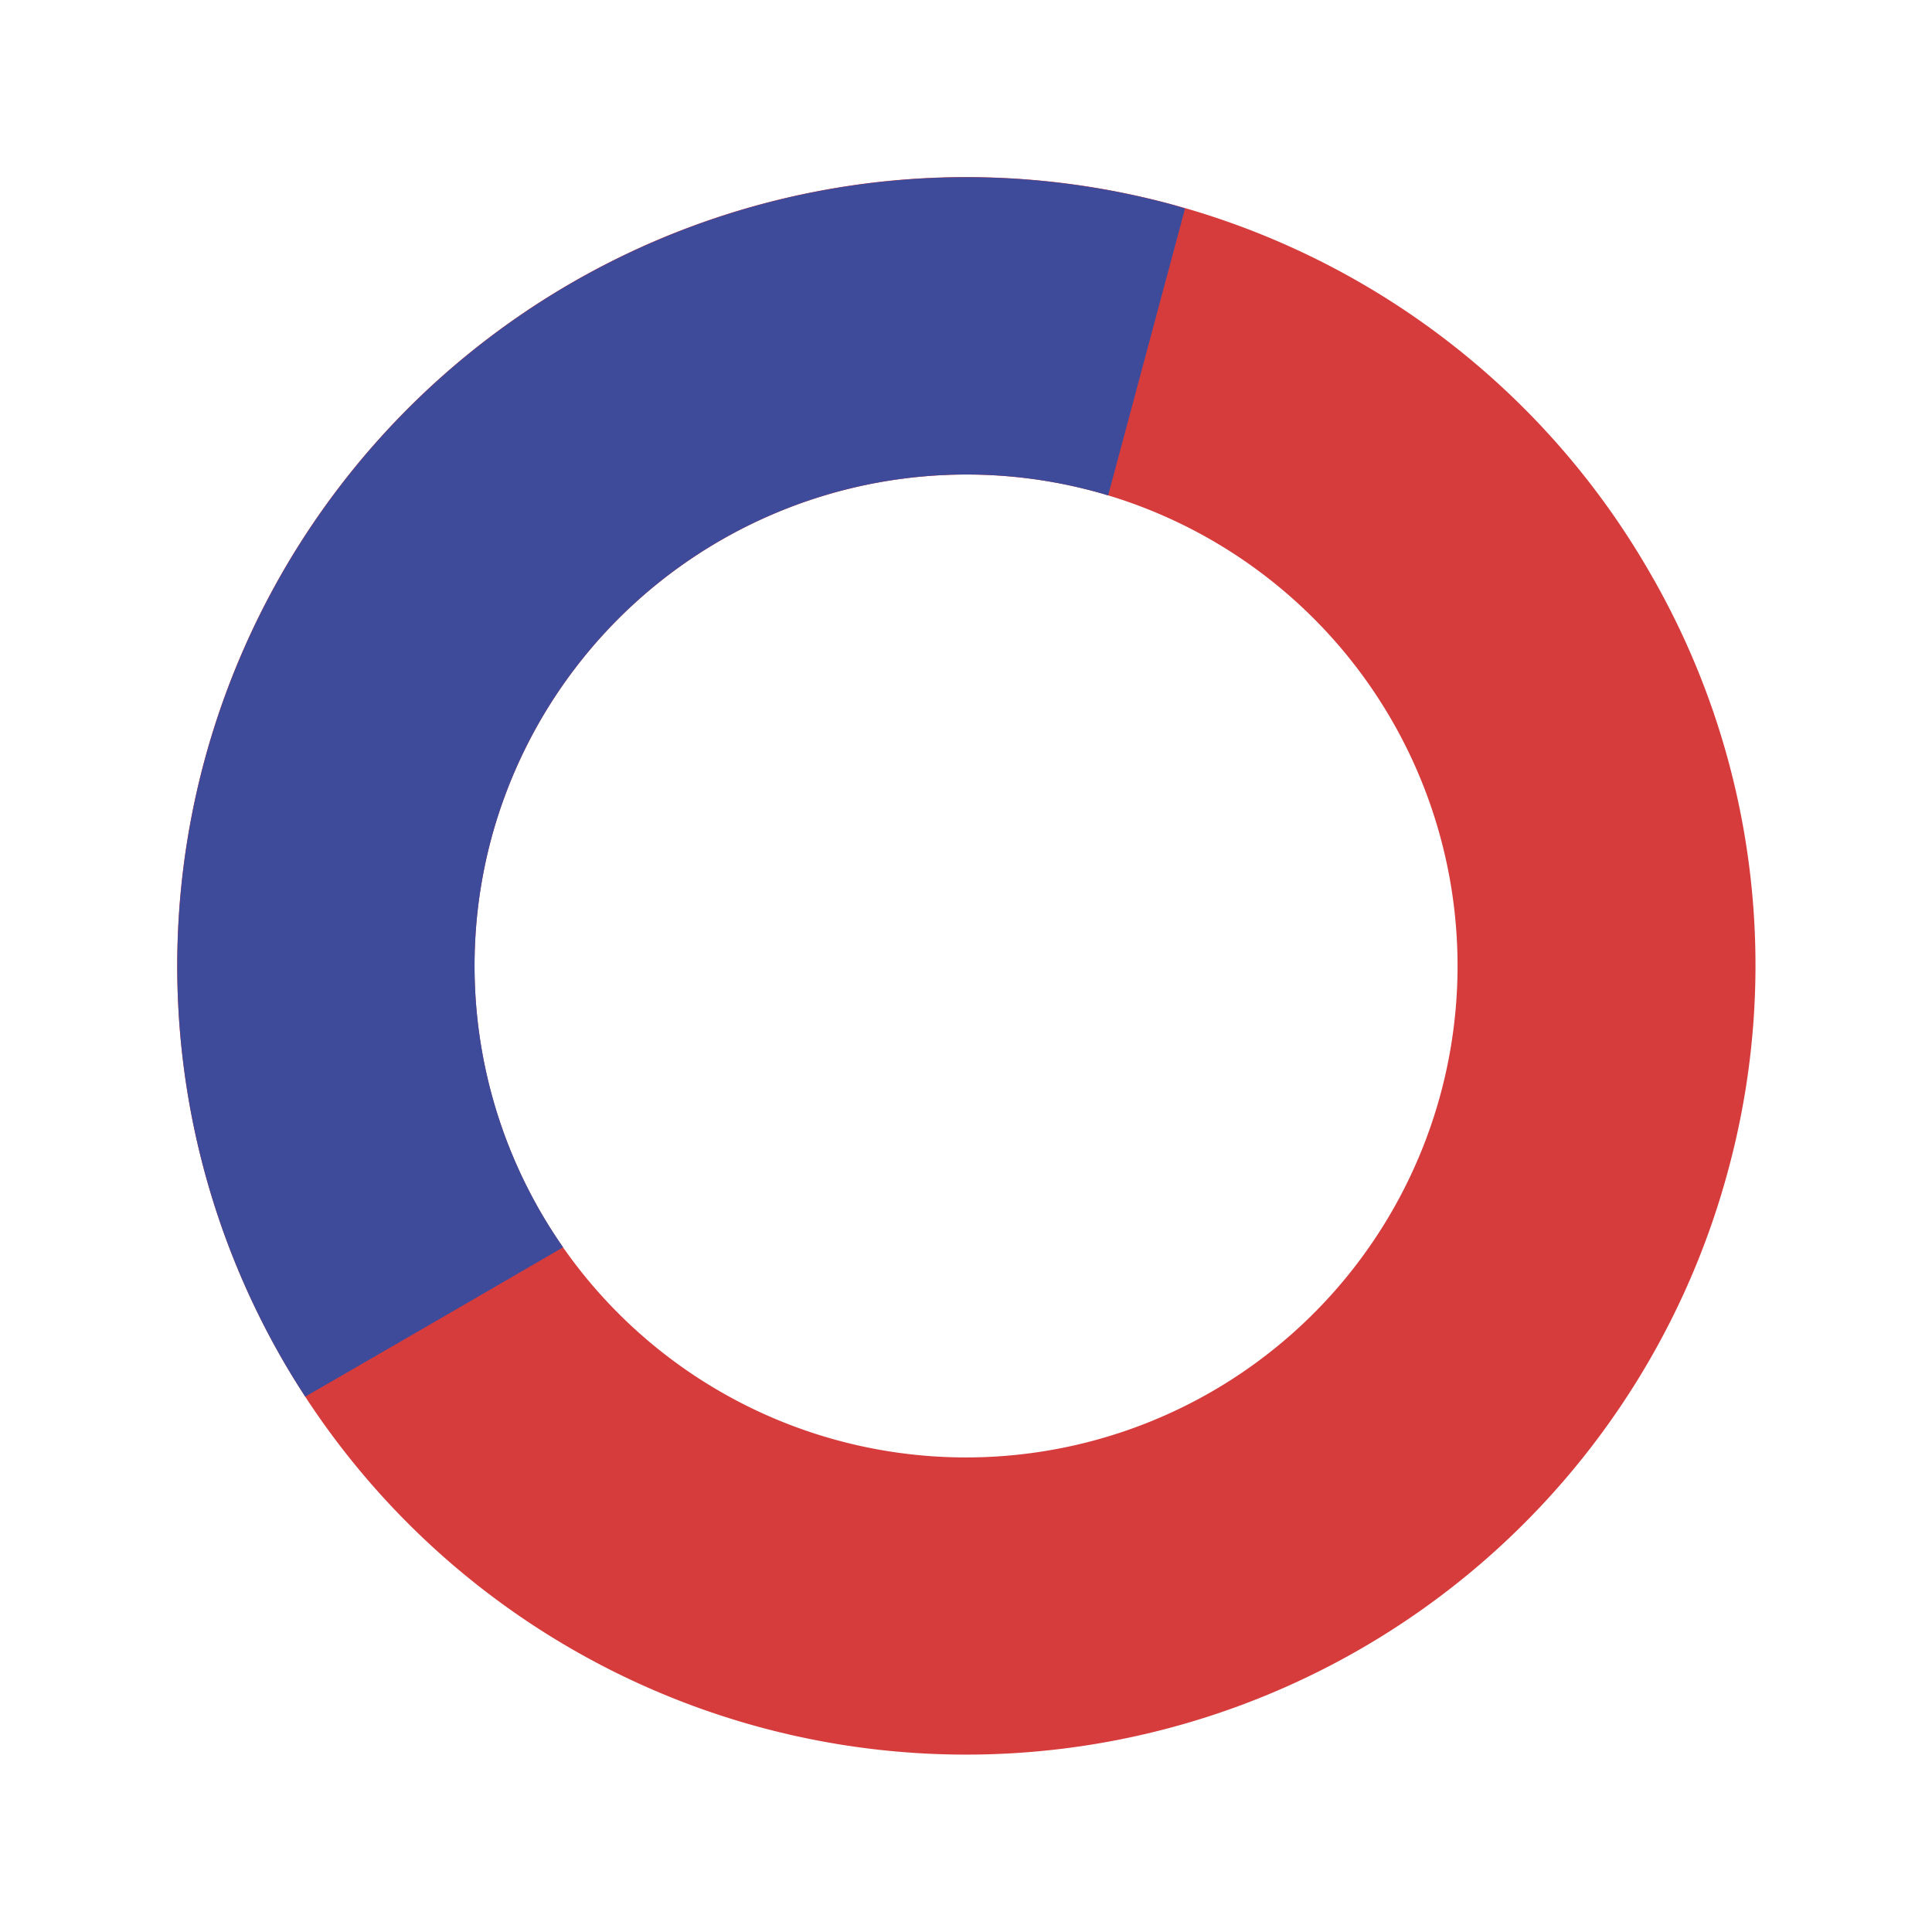
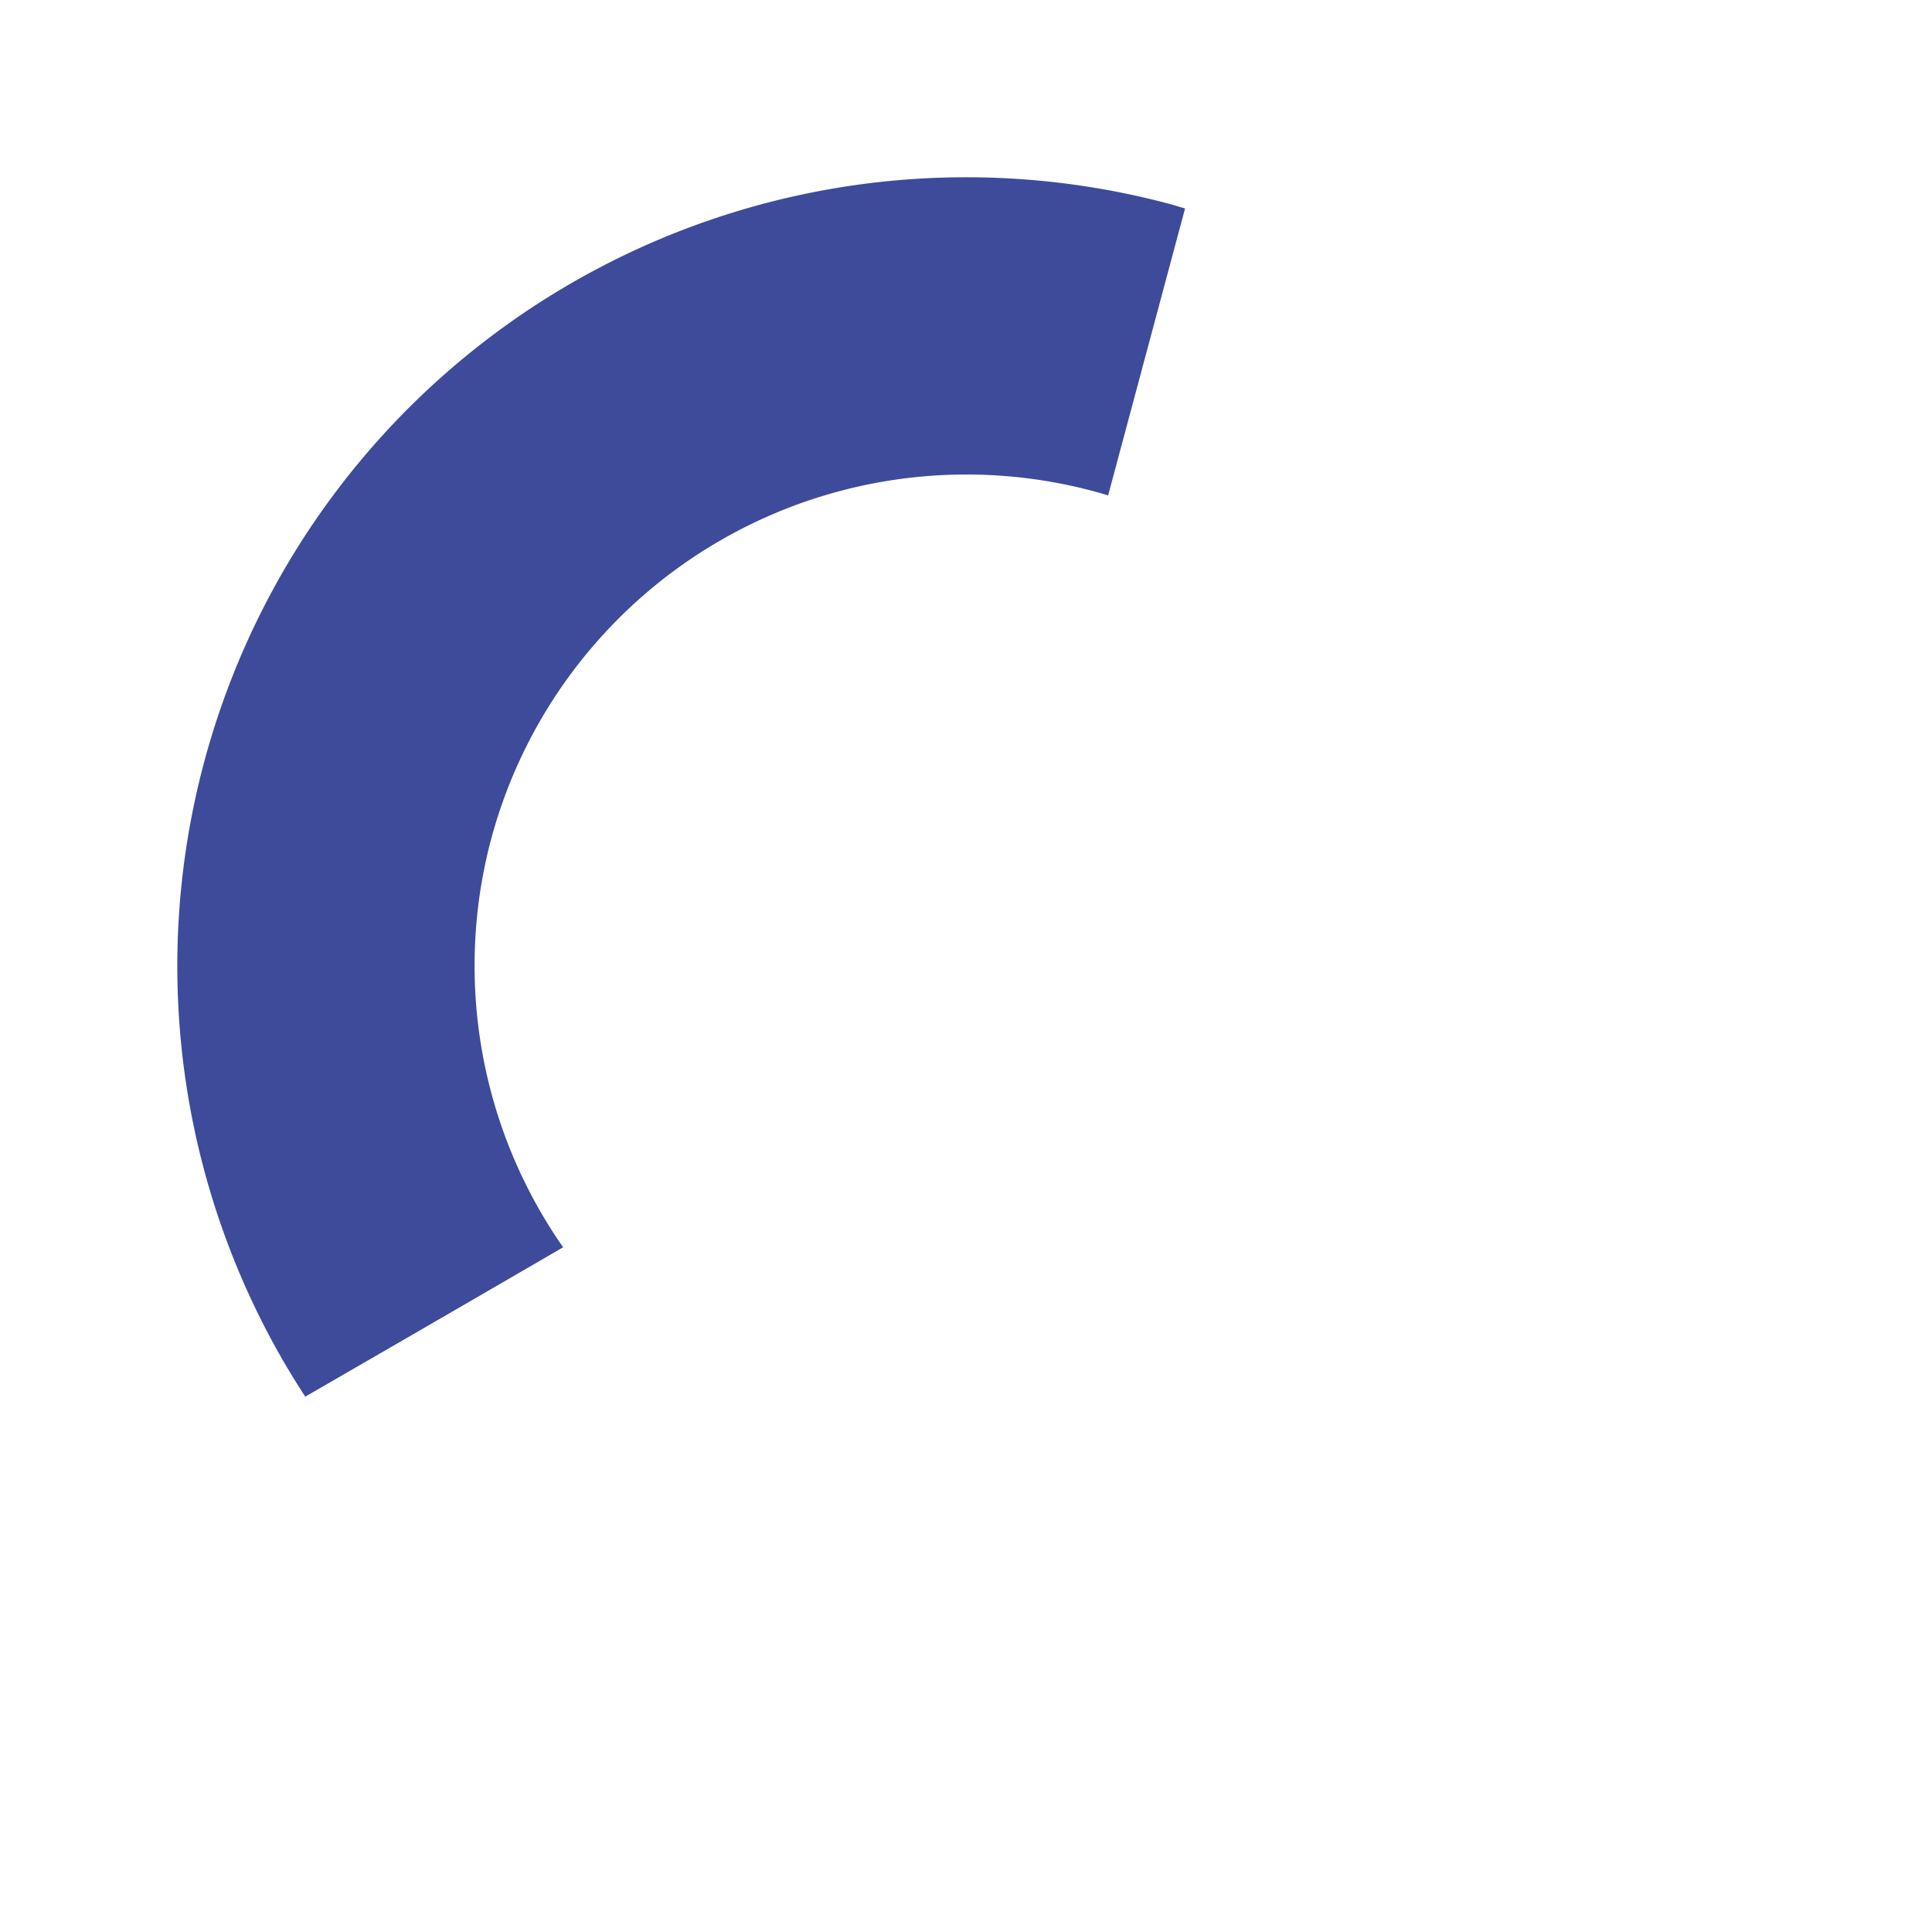
<svg xmlns="http://www.w3.org/2000/svg" viewBox="0 0 213.317 213.291">
  <defs>
    <style>.a{fill:#d73c3c;}.b{fill:#3e4b9b;}</style>
  </defs>
  <g transform="matrix(0.259, -0.966, 0.966, 0.259, 0, 168.209)">
    <g transform="translate(0)">
-       <path class="a" d="M87.072,174.181A87.114,87.114,0,0,1,25.492,25.492a87.087,87.087,0,0,1,123.16,123.16A86.391,86.391,0,0,1,87.072,174.181Zm0-141.374a54.264,54.264,0,1,0,54.264,54.264A54.348,54.348,0,0,0,87.072,32.807Z" transform="translate(0 0)" />
-     </g>
+       </g>
    <g transform="translate(22.249)">
      <path class="b" d="M123.823,32.807a54.324,54.324,0,0,1,54.264,54.264c0,.566,0,1.131-.038,1.7h32.807c0-.566.038-1.131.038-1.7A87.087,87.087,0,0,0,62.243,25.492c-1.131,1.131-2.187,2.263-3.243,3.432Q70.652,40.576,82.3,52.152A54.314,54.314,0,0,1,123.823,32.807Z" transform="translate(-59 0)" />
    </g>
  </g>
</svg>